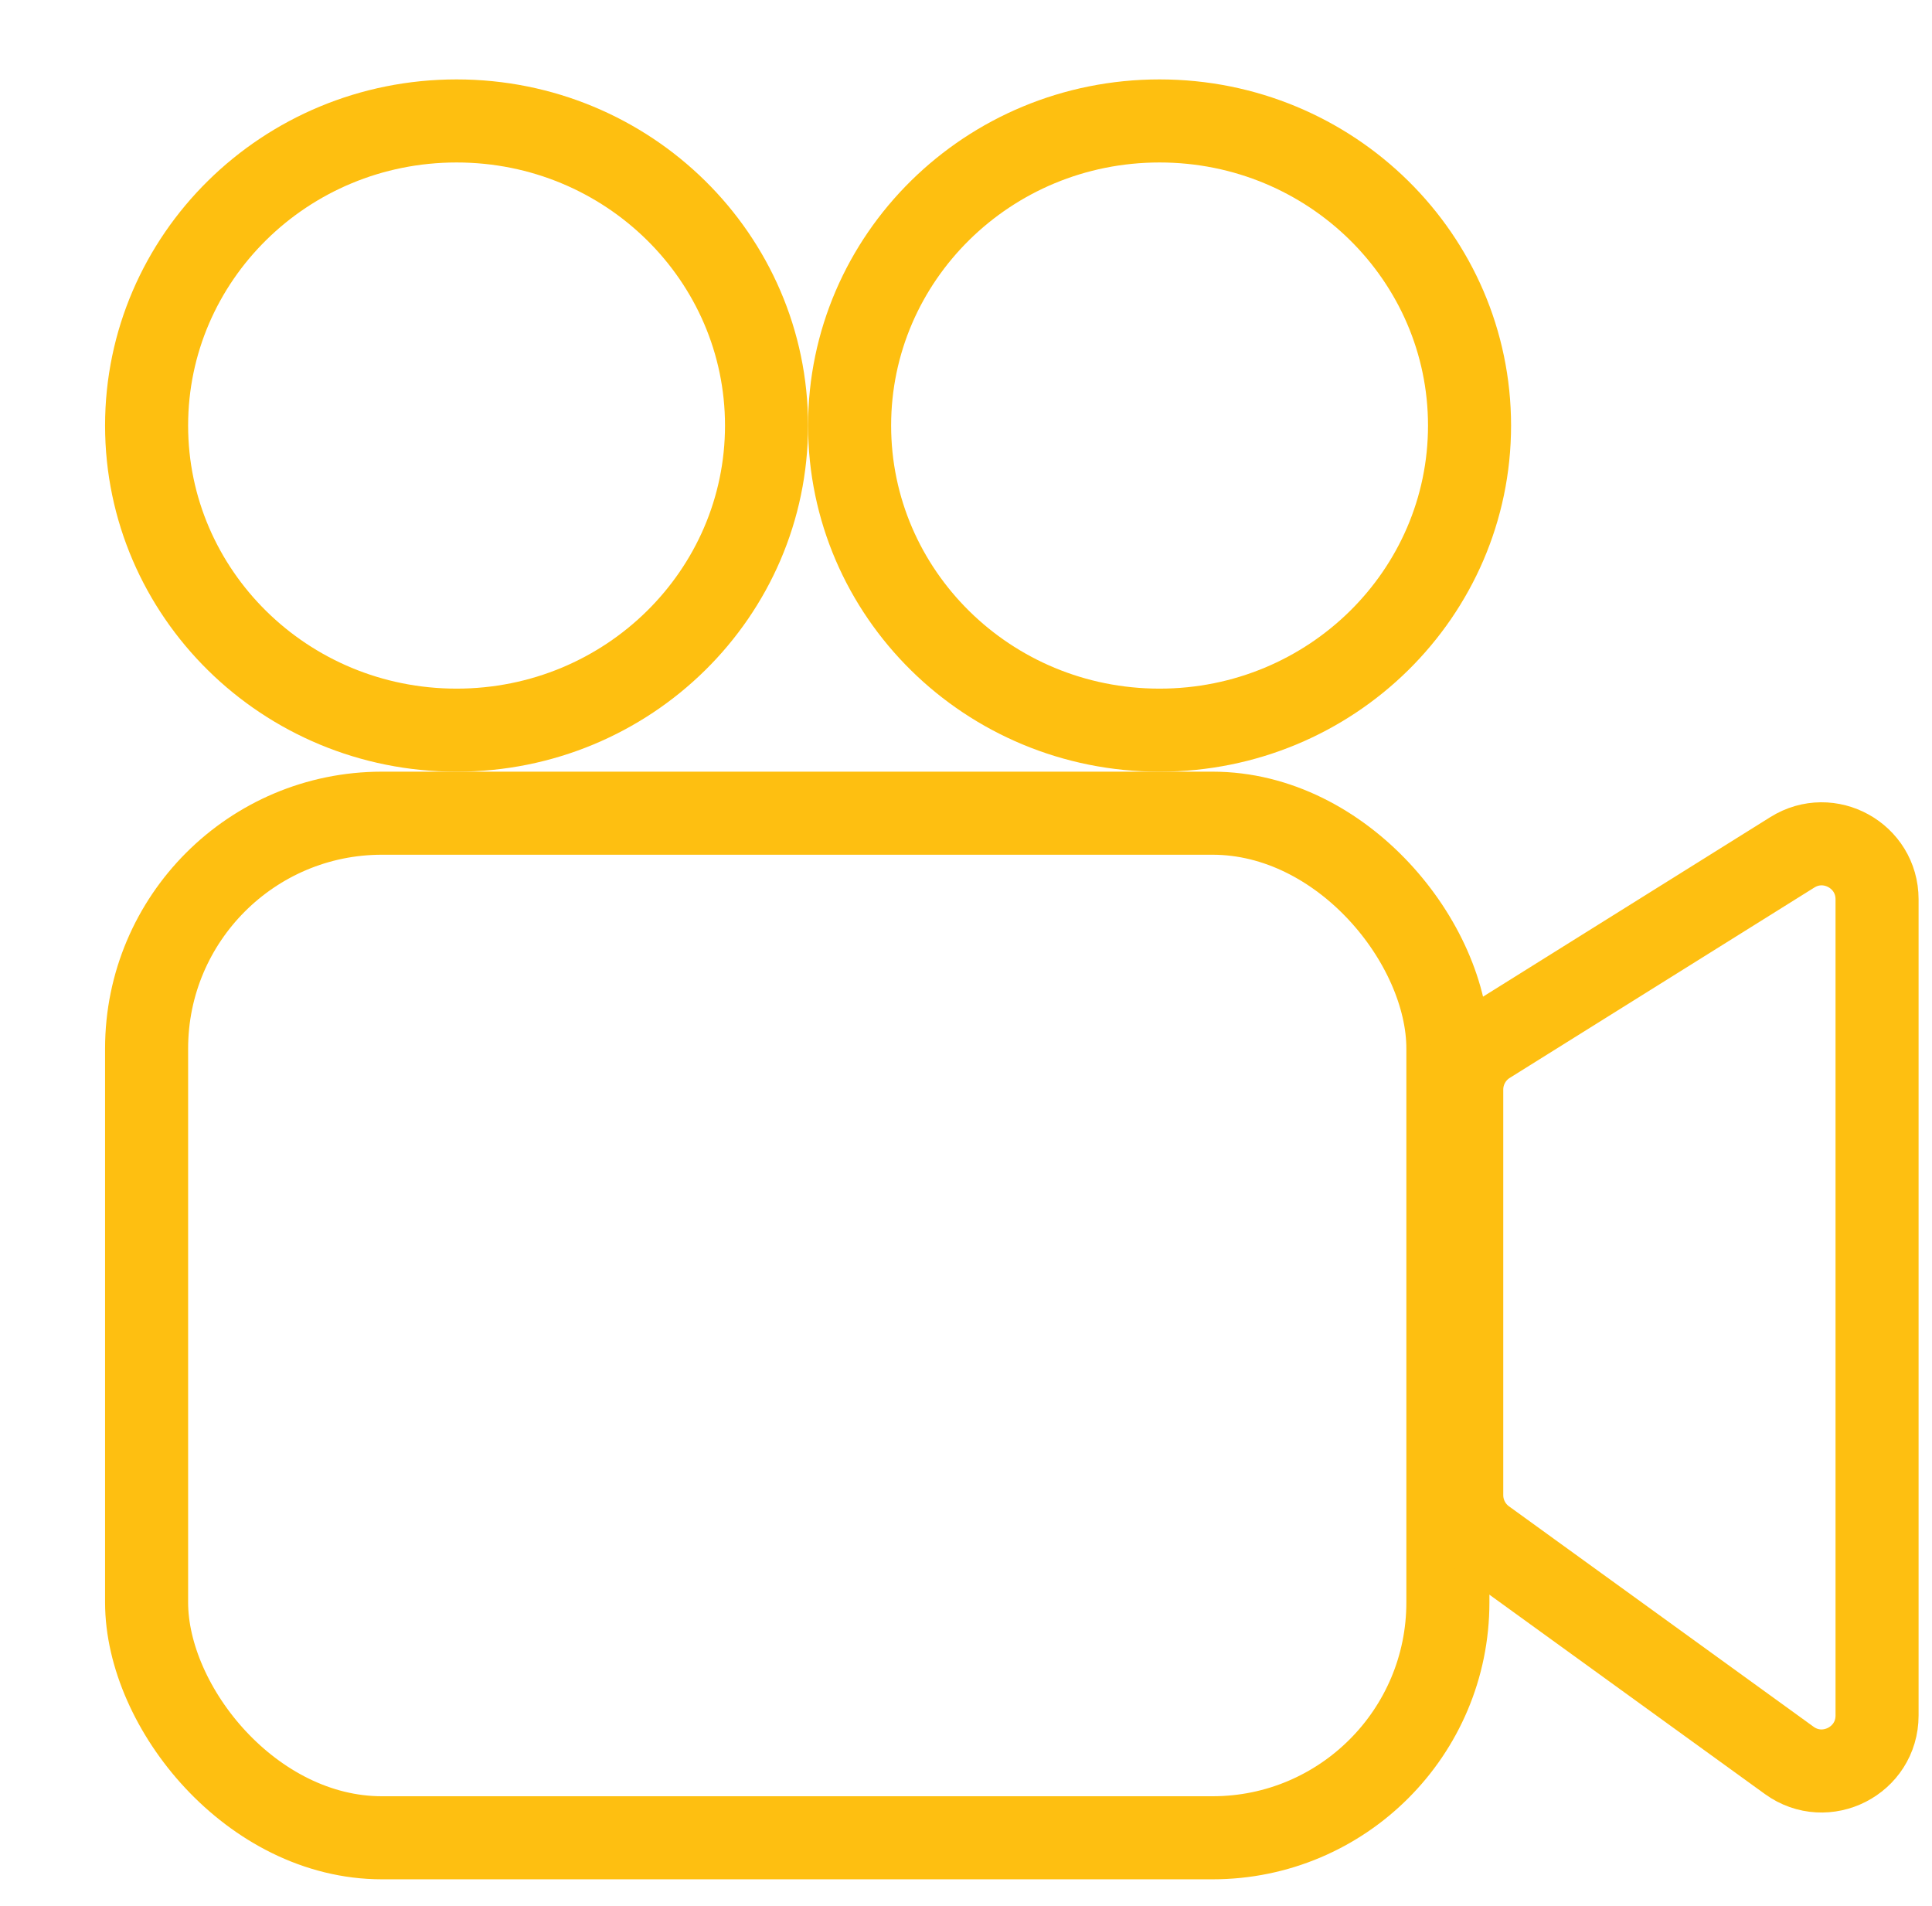
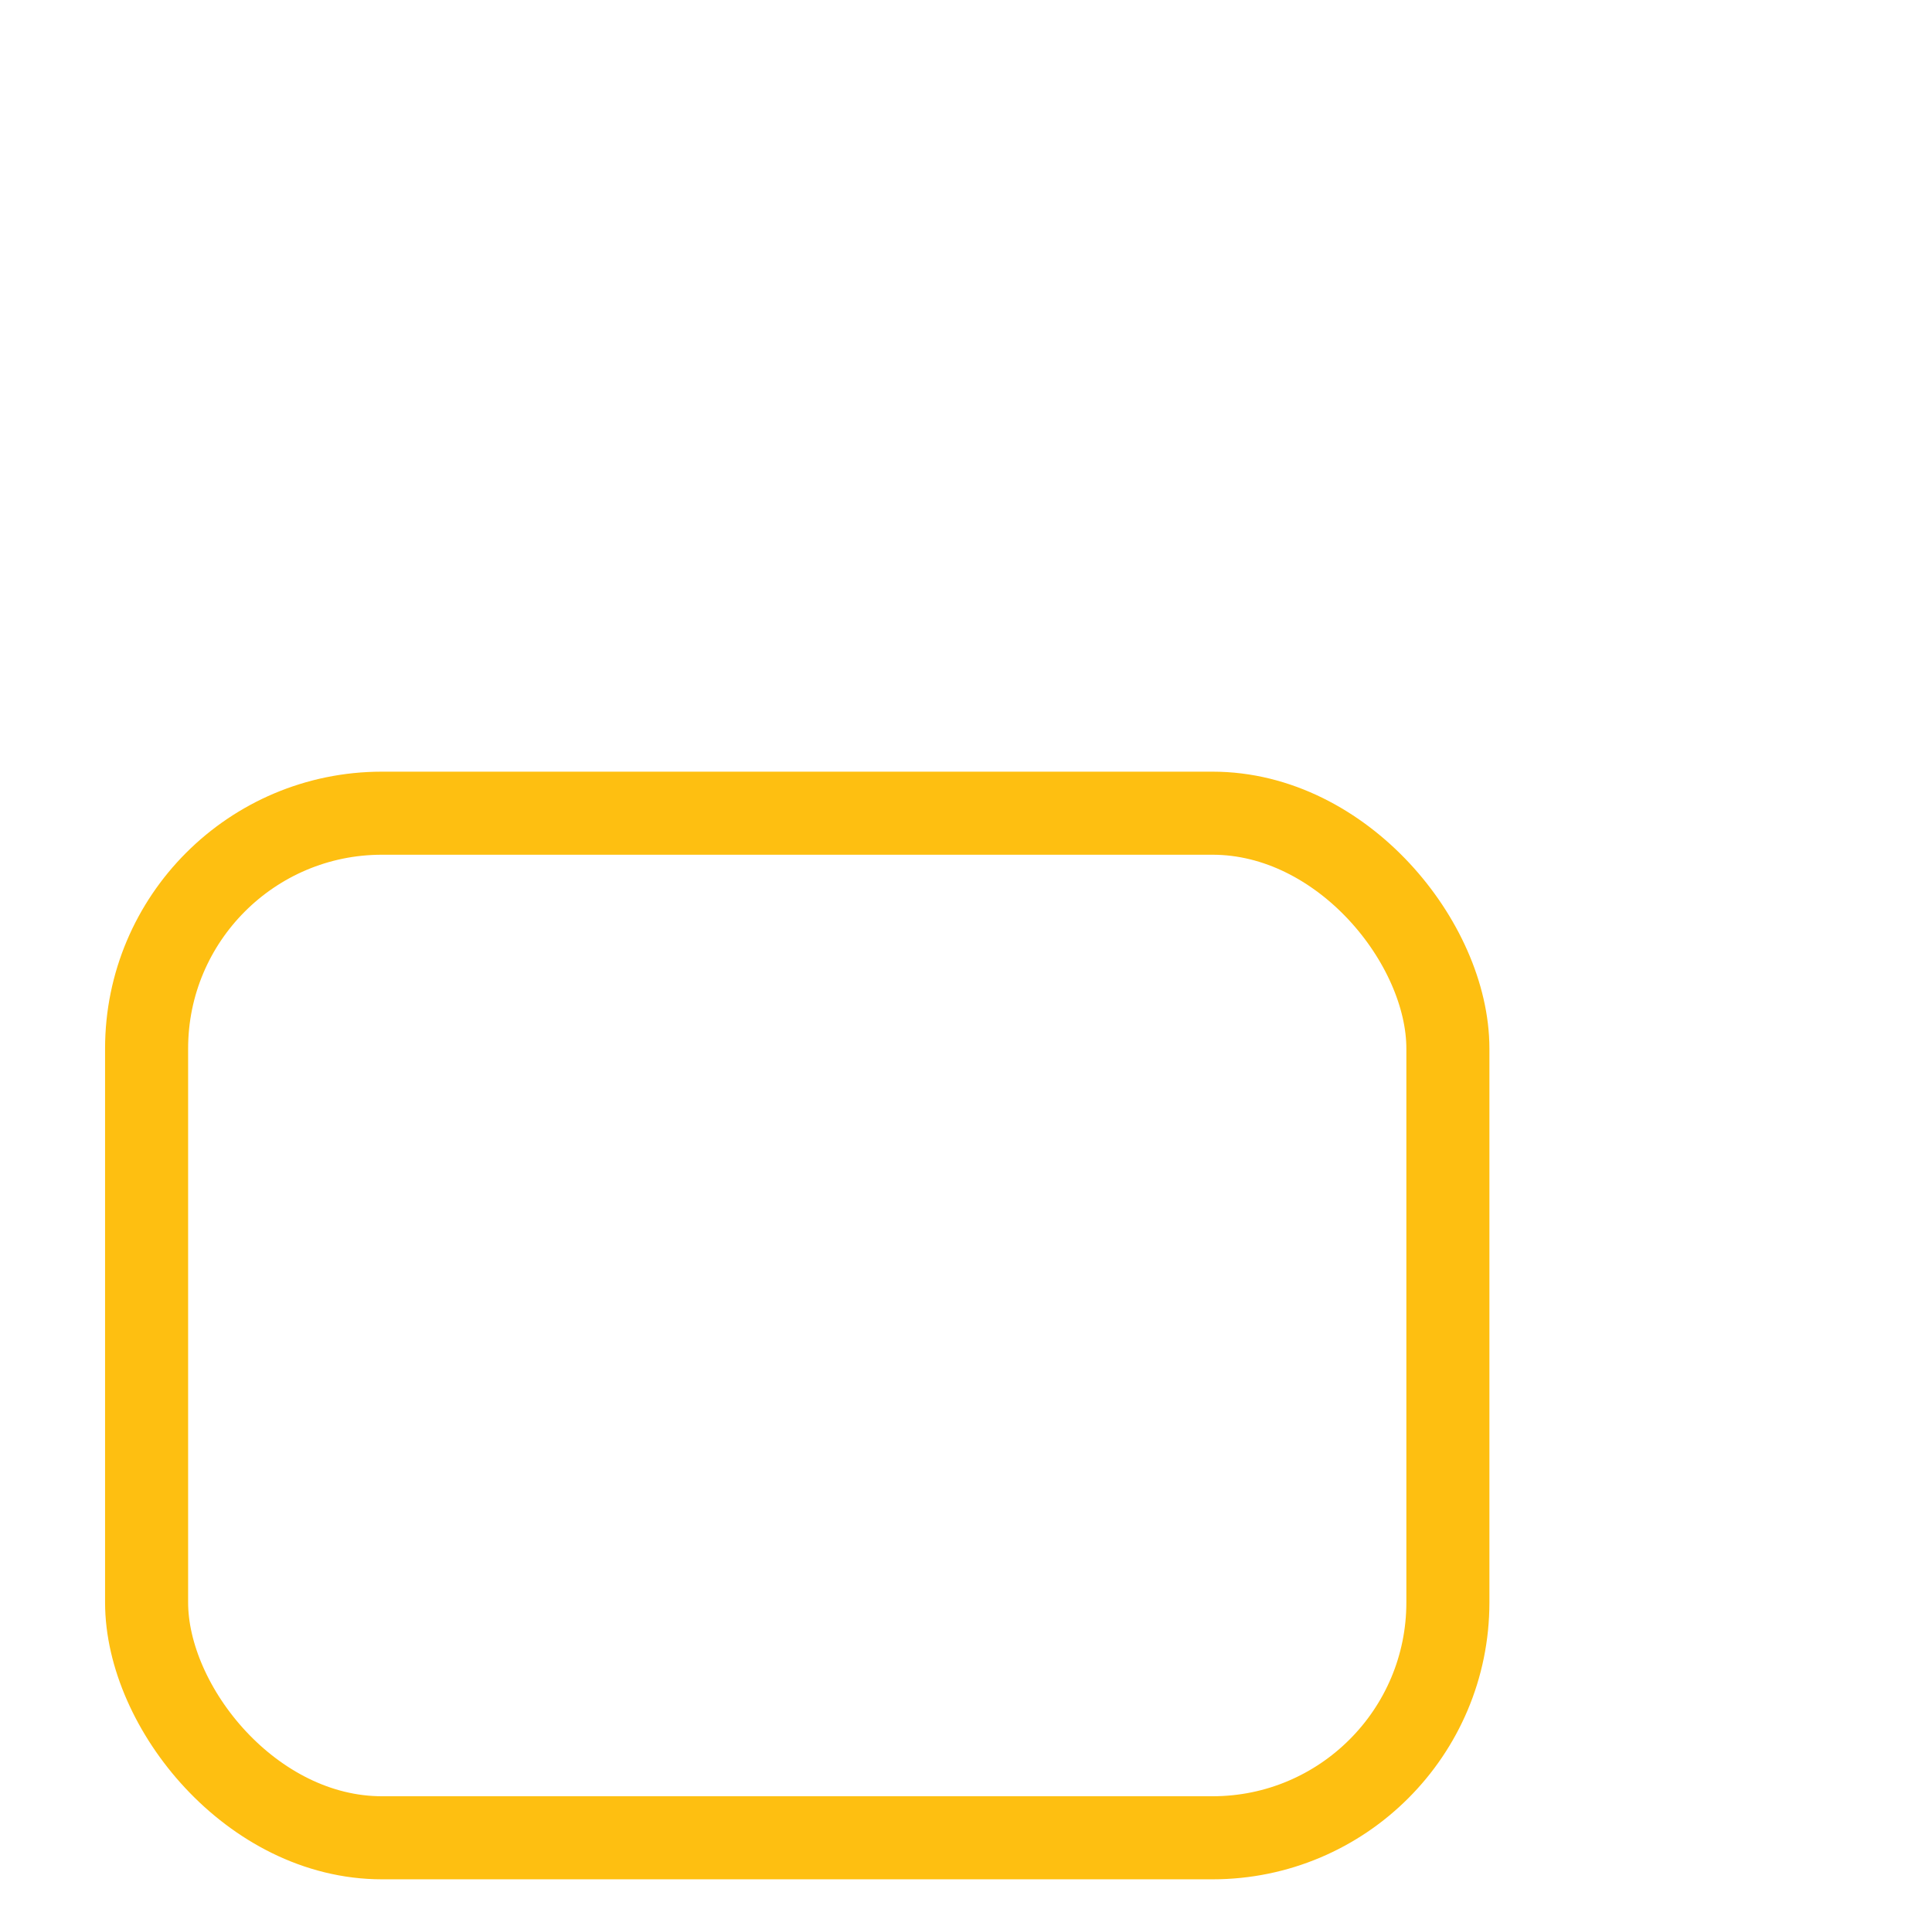
<svg xmlns="http://www.w3.org/2000/svg" width="73" height="72" viewBox="0 0 73 72" fill="none">
-   <path d="M28.963 16.077C28.963 22.41 23.742 27.585 17.251 27.585C10.76 27.585 5.539 22.41 5.539 16.077C5.539 9.744 10.76 4.569 17.251 4.569C23.742 4.569 28.963 9.744 28.963 16.077Z" stroke="#FEBF10" stroke-width="3.138" />
-   <path d="M55.526 16.077C55.526 22.41 50.305 27.585 43.813 27.585C37.322 27.585 32.102 22.41 32.102 16.077C32.102 9.744 37.322 4.569 43.813 4.569C50.305 4.569 55.526 9.744 55.526 16.077Z" stroke="#FEBF10" stroke-width="3.138" />
  <rect x="5.539" y="30.722" width="49.169" height="38.708" rx="8.892" stroke="#FEBF11" stroke-width="3.138" />
-   <path d="M67.723 32.2L56.215 39.391C55.603 39.773 55.231 40.444 55.231 41.165V56.484C55.231 57.155 55.553 57.786 56.097 58.179L67.605 66.506C68.988 67.507 70.924 66.518 70.924 64.81V33.974C70.924 32.331 69.116 31.329 67.723 32.2Z" stroke="#FEBF11" stroke-width="3.138" />
</svg>